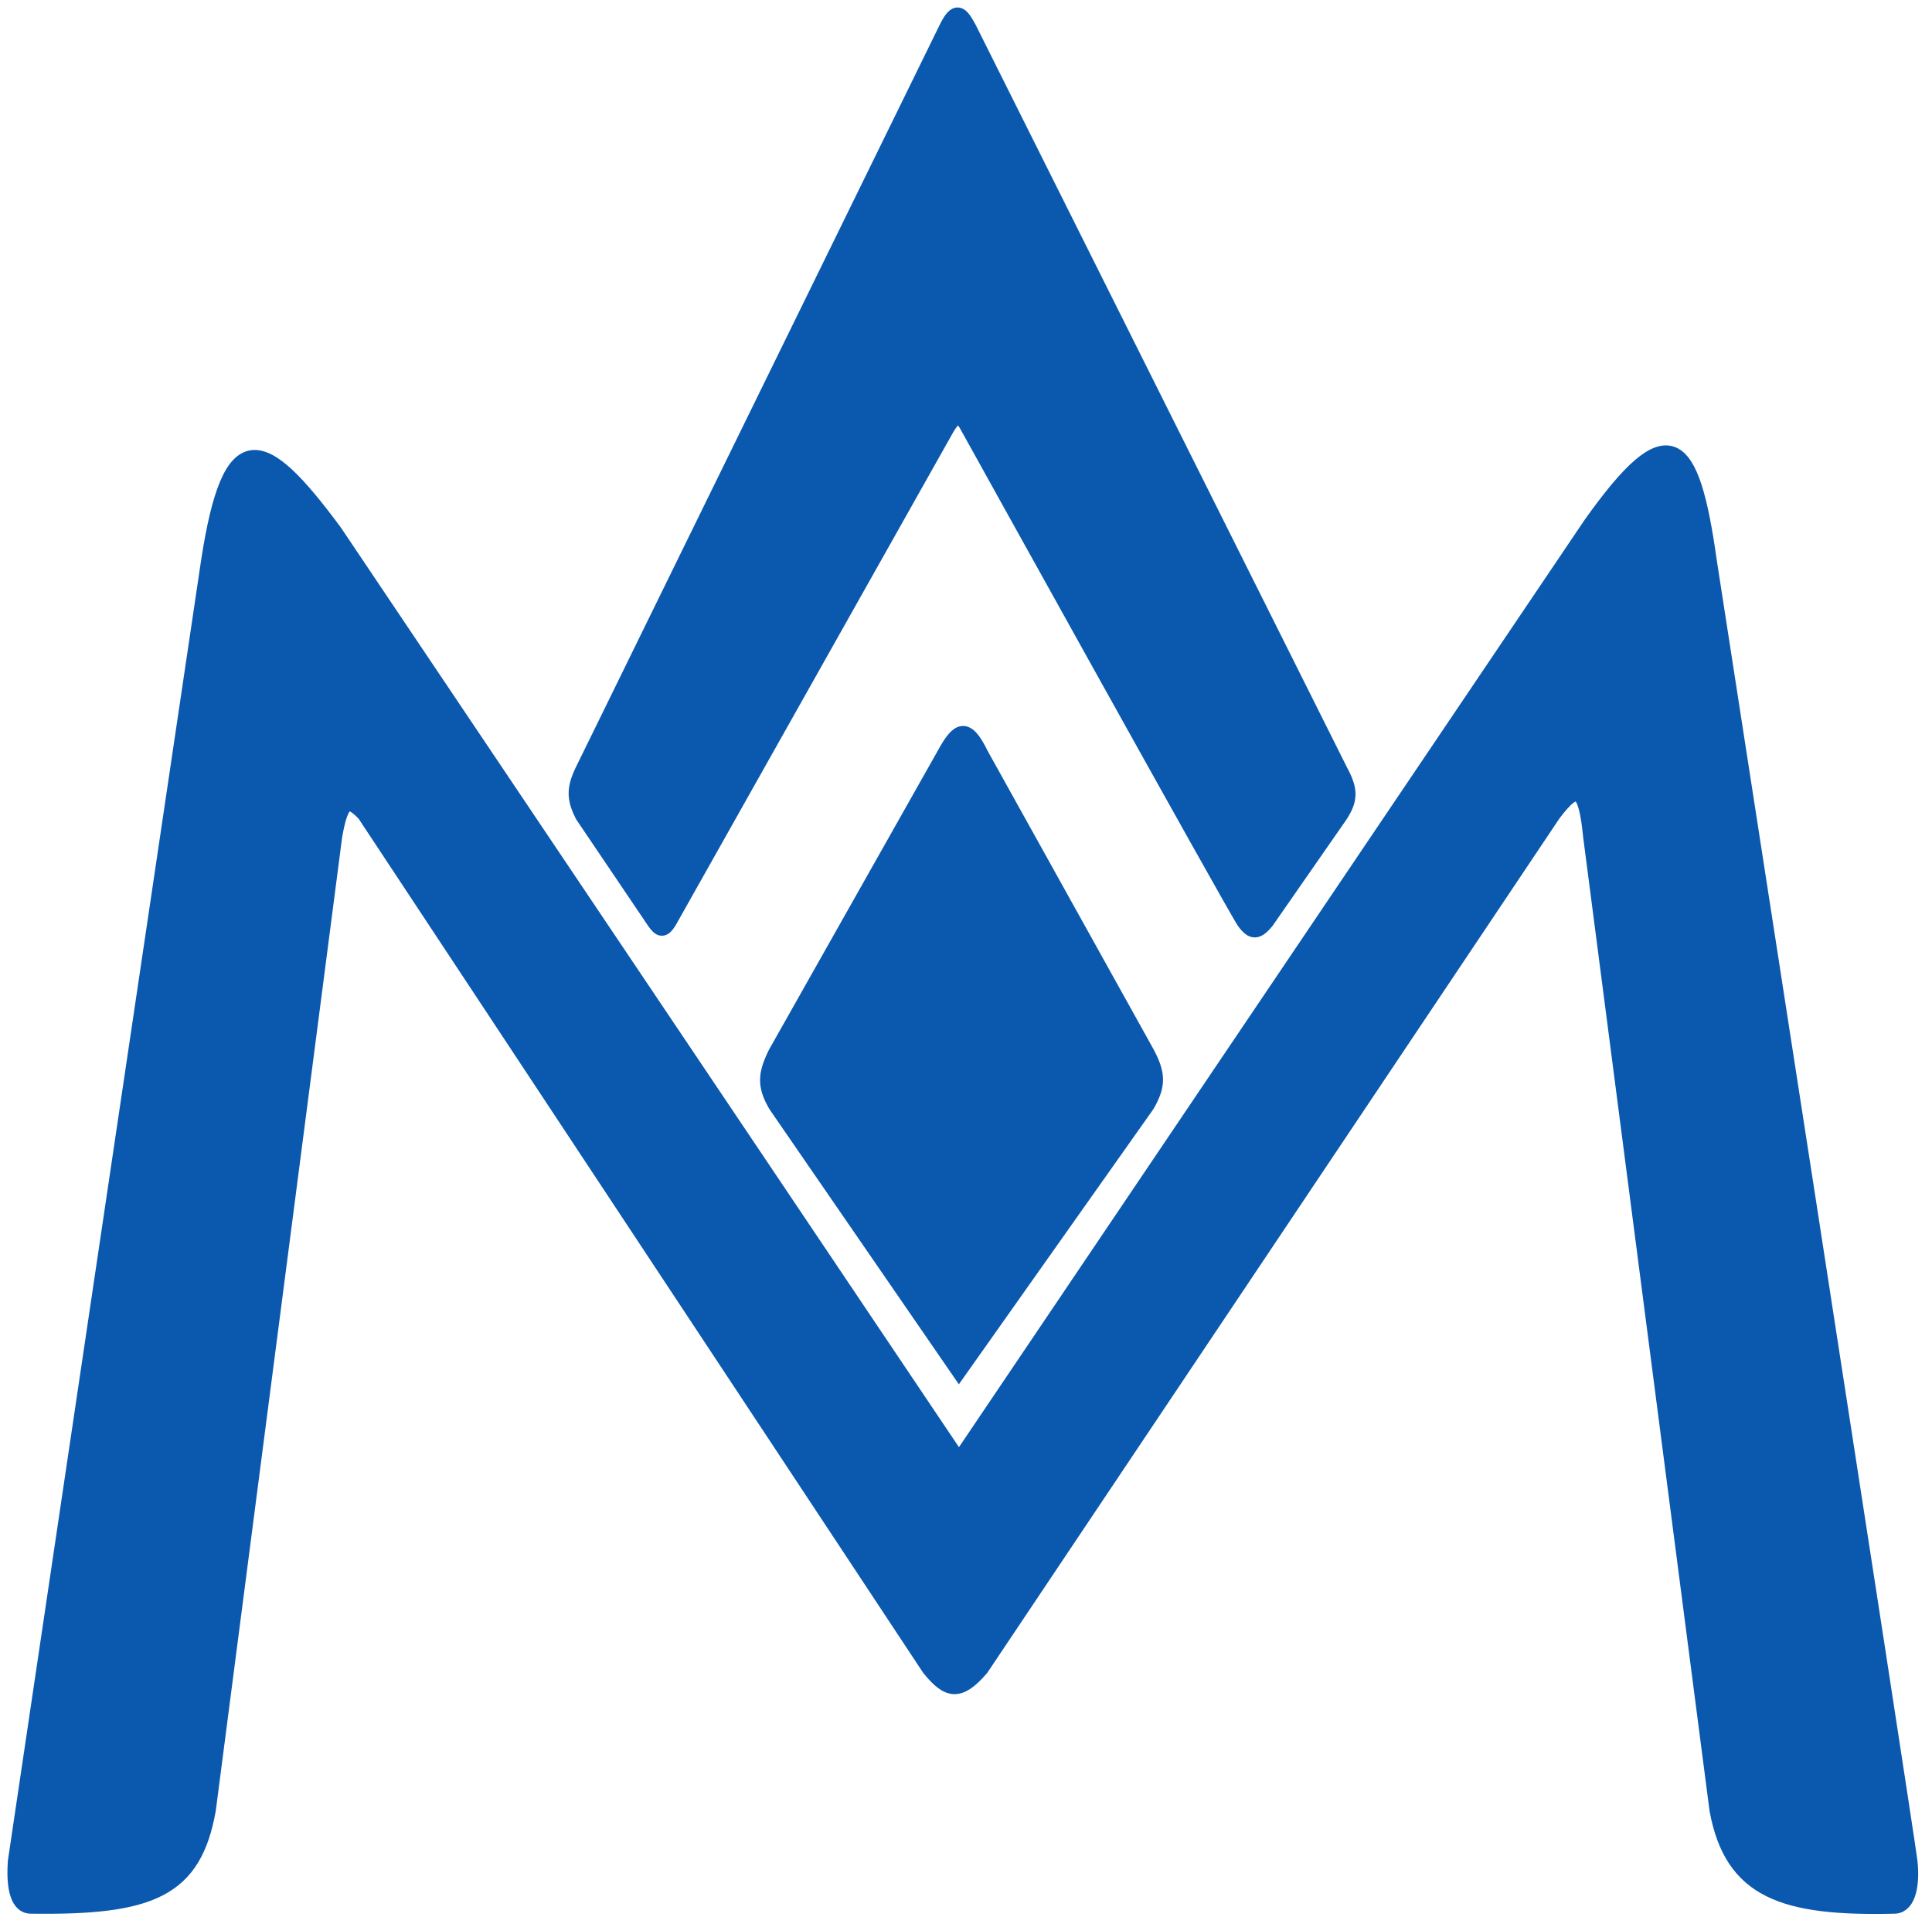
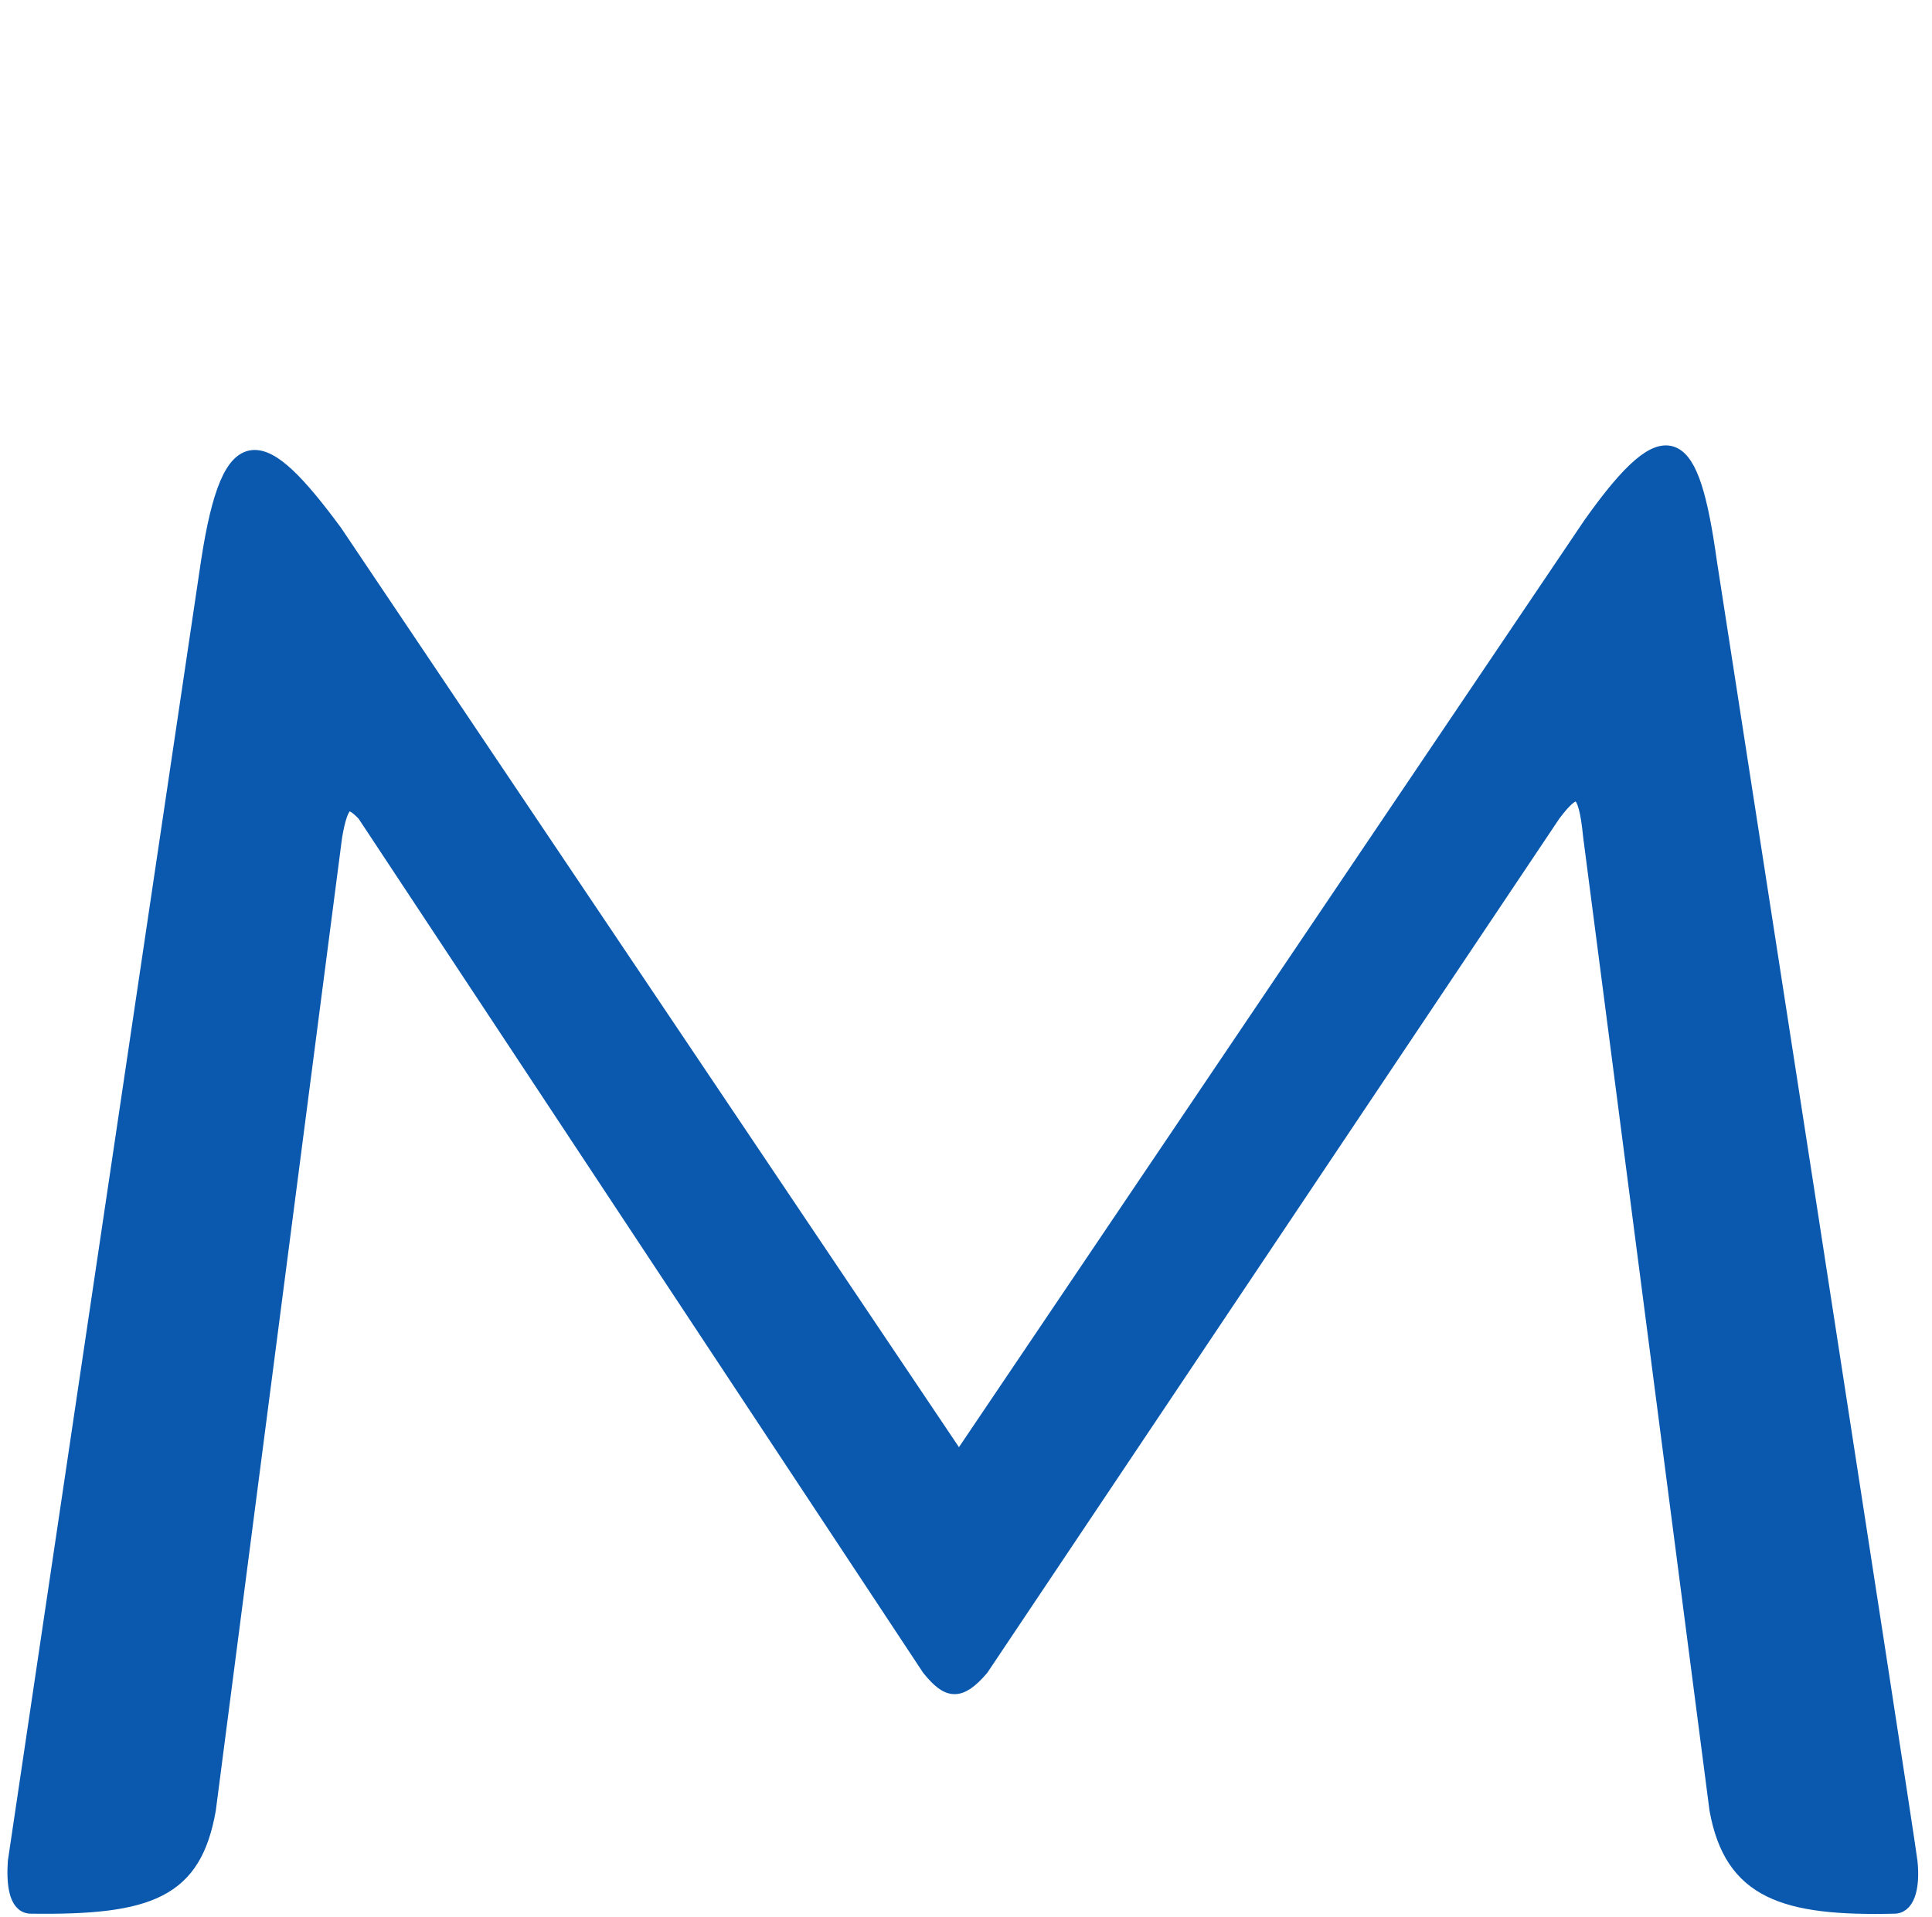
<svg xmlns="http://www.w3.org/2000/svg" width="130" height="129" viewBox="0 0 130 129" fill="none">
  <path d="M14.025 121.788L22.525 56.288C22.958 53.788 23.43 53.634 24.525 54.788L62.525 112.288C63.79 113.846 64.548 113.997 66.025 112.288L104.525 54.788C106.123 52.666 106.692 52.92 107.025 56.288L115.525 121.788C116.525 127.288 120.025 128.475 127.525 128.288C128.437 128.215 128.685 126.783 128.525 125.288C128.365 123.794 115.025 37.788 115.025 37.788C113.843 29.338 112.316 27.822 107.025 35.288L64.525 98.288L22.525 35.788C17.648 29.191 15.466 28.393 14.025 37.788L1.025 125.288C0.932 126.678 1.065 128.227 2.025 128.288C10.167 128.408 13.067 127.205 14.025 121.788Z" fill="#0A59AE" stroke="#0A59AE" />
-   <path d="M44.025 62.031C44.426 62.608 44.643 62.641 45.025 62.031L63.689 28.87C64.361 27.73 64.677 27.878 65.19 28.87C65.19 28.87 83.147 61.25 83.713 62.031C84.28 62.812 84.61 62.738 85.213 62.031L90.189 54.87C90.904 53.776 90.862 53.116 90.189 51.87L65.19 1.87C64.651 0.896 64.353 0.537 63.689 1.87L39.189 51.87C38.577 53.141 38.666 53.815 39.189 54.87L44.025 62.031Z" fill="#0A59AE" />
-   <path d="M64.525 92.288L77.189 74.37C77.951 73.051 77.942 72.289 77.189 70.87L66.025 50.788C65.026 48.733 64.482 49.034 63.525 50.788L52.19 70.87C51.49 72.288 51.432 73.053 52.19 74.37L64.525 92.288Z" fill="#0A59AE" />
-   <path d="M44.025 62.031C44.426 62.608 44.643 62.641 45.025 62.031L63.689 28.87C64.361 27.73 64.677 27.878 65.19 28.87C65.19 28.87 83.147 61.25 83.713 62.031C84.28 62.812 84.61 62.738 85.213 62.031L90.189 54.87C90.904 53.776 90.862 53.116 90.189 51.87L65.19 1.87C64.651 0.896 64.353 0.537 63.689 1.87L39.189 51.87C38.577 53.141 38.666 53.815 39.189 54.87L44.025 62.031Z" stroke="#0A59AE" />
-   <path d="M64.525 92.288L77.189 74.37C77.951 73.051 77.942 72.289 77.189 70.87L66.025 50.788C65.026 48.733 64.482 49.034 63.525 50.788L52.19 70.87C51.49 72.288 51.432 73.053 52.19 74.37L64.525 92.288Z" stroke="#0A59AE" />
</svg>